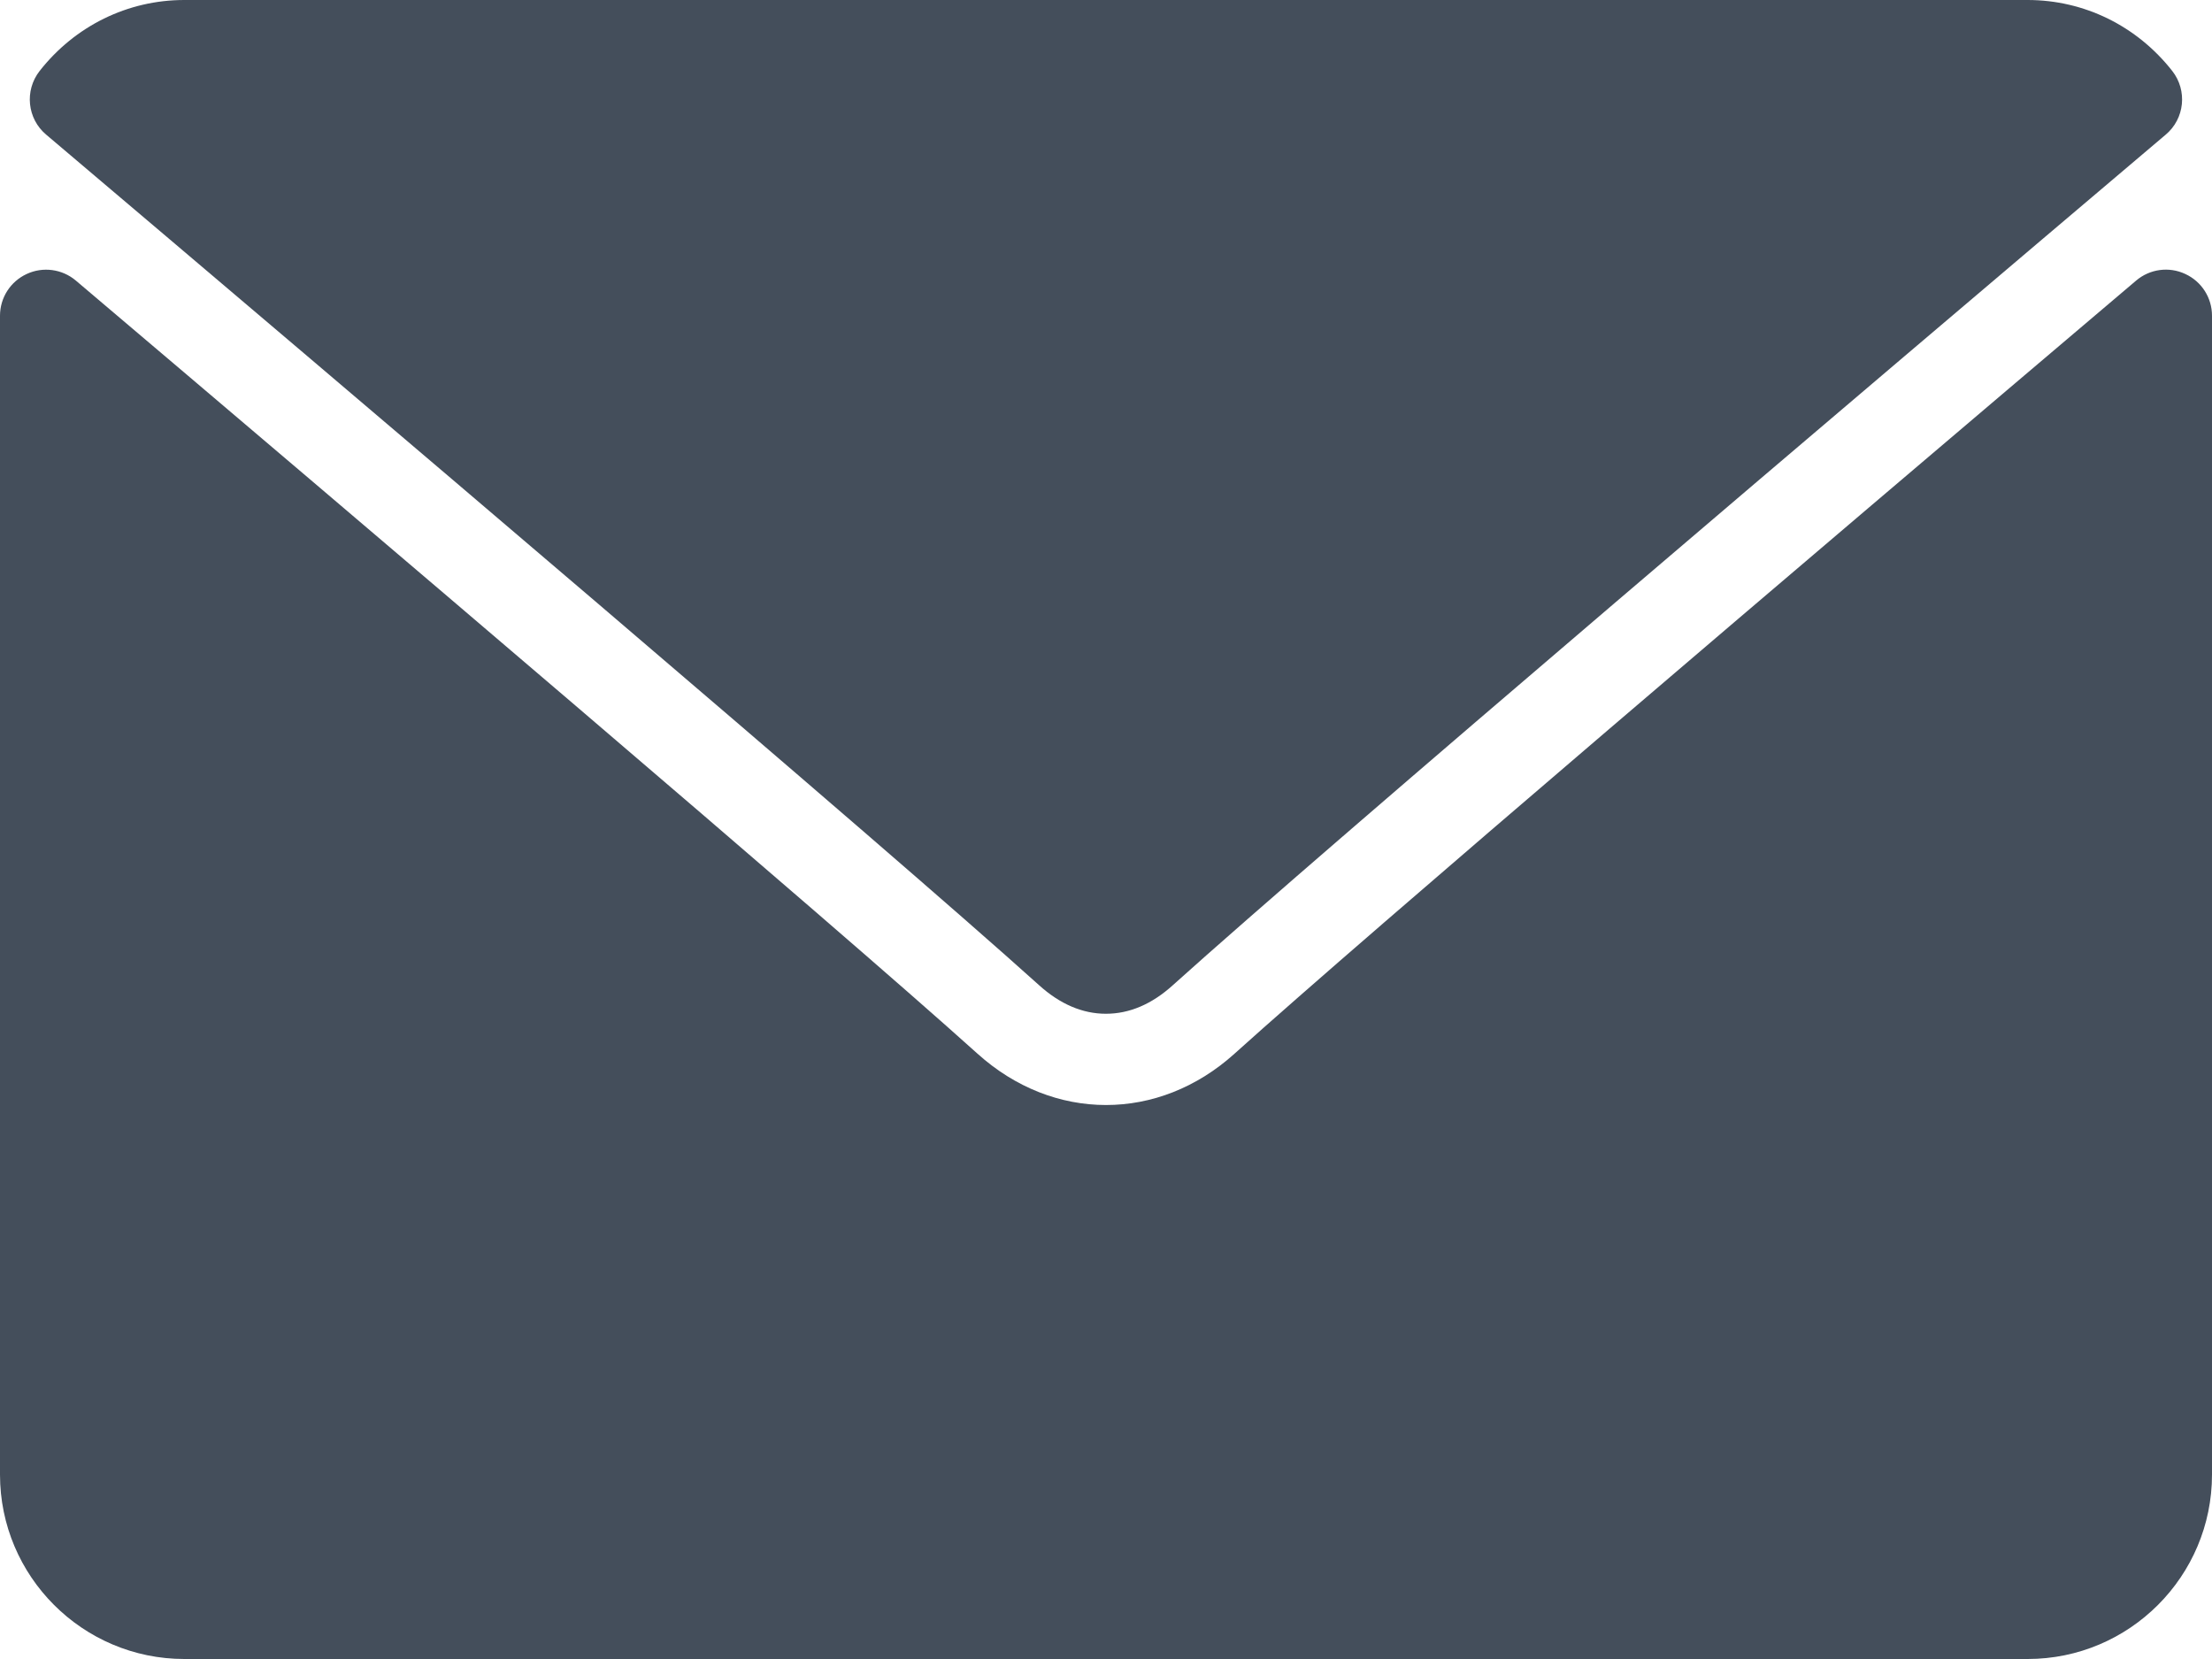
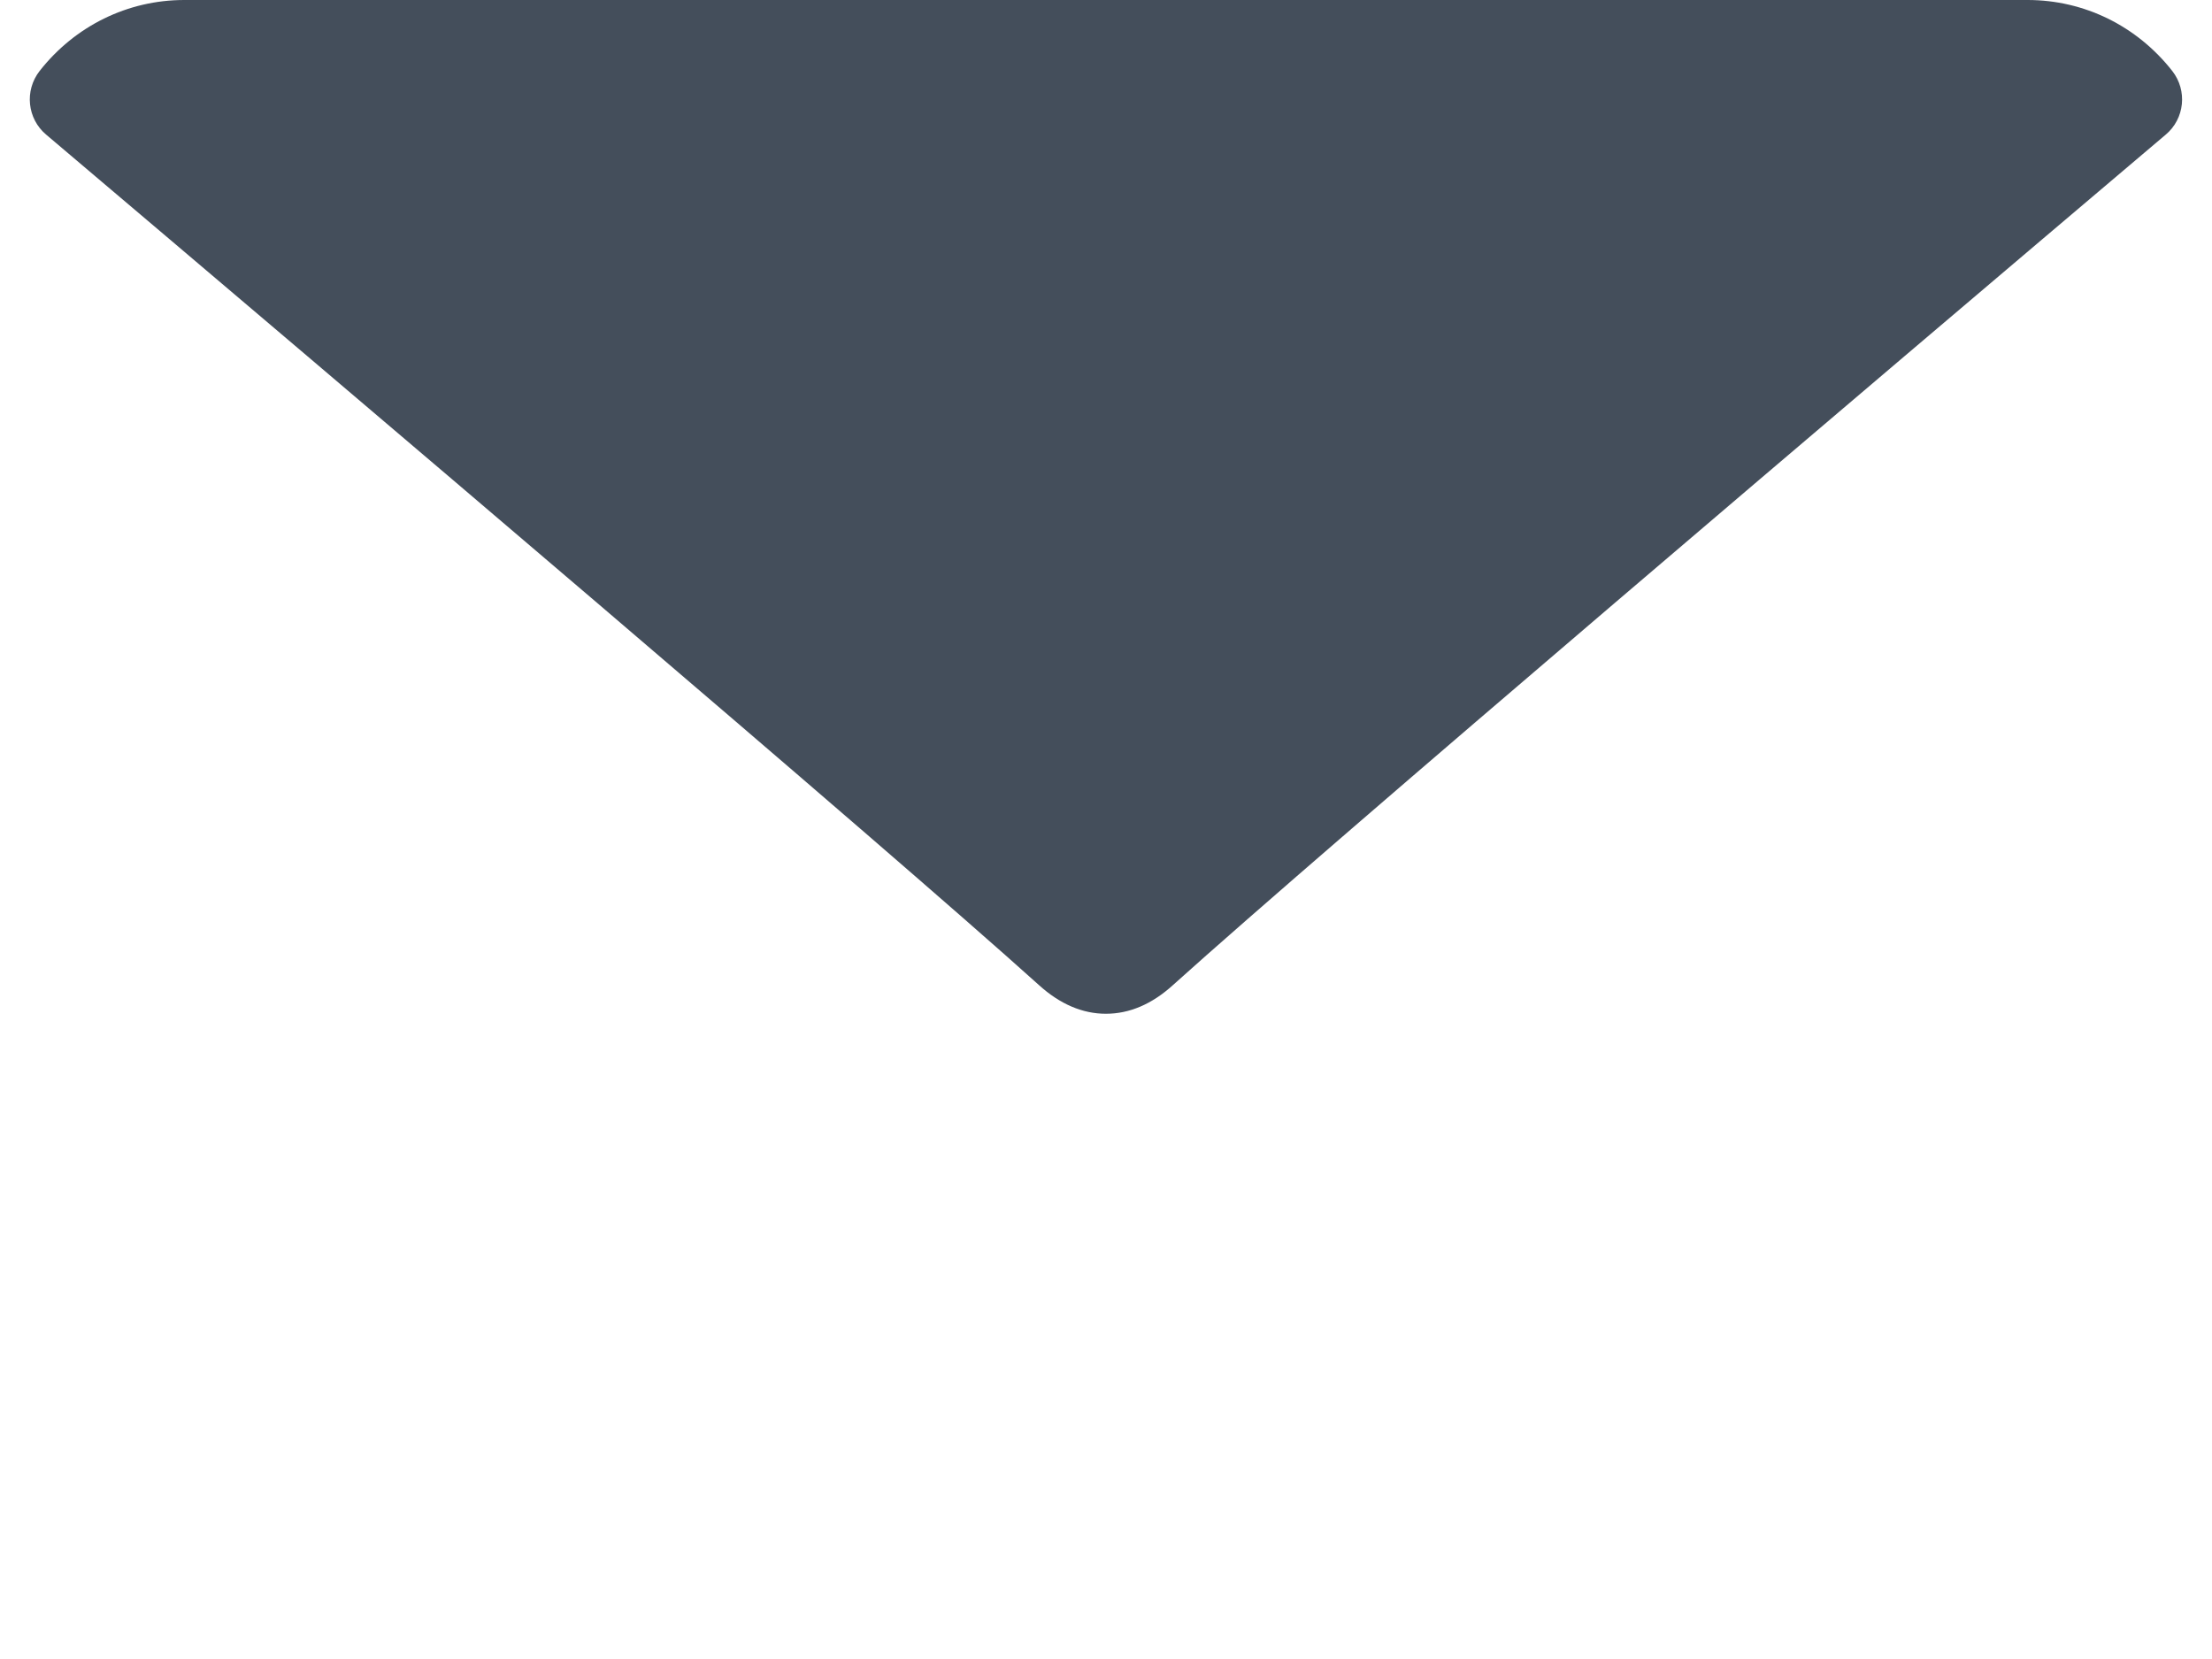
<svg xmlns="http://www.w3.org/2000/svg" width="20" height="15" viewBox="0 0 20 15" fill="none">
  <path d="M0.417 1.217C3.162 3.542 7.978 7.631 9.394 8.907C9.584 9.079 9.788 9.166 9.999 9.166C10.211 9.166 10.414 9.08 10.604 8.908C12.021 7.632 16.837 3.542 19.582 1.217C19.753 1.073 19.779 0.819 19.641 0.642C19.321 0.234 18.844 0 18.333 0H1.666C1.155 0 0.678 0.234 0.358 0.642C0.22 0.819 0.246 1.073 0.417 1.217Z" fill="#444E5B" />
-   <path d="M19.758 2.477C19.611 2.408 19.437 2.432 19.314 2.537C16.27 5.118 12.385 8.425 11.162 9.527C10.476 10.146 9.524 10.146 8.837 9.526C7.534 8.352 3.171 4.643 0.686 2.537C0.562 2.432 0.388 2.409 0.242 2.477C0.094 2.545 0 2.692 0 2.855V13.333C0 14.252 0.747 15 1.667 15H18.333C19.253 15 20 14.252 20 13.333V2.855C20 2.692 19.906 2.545 19.758 2.477Z" fill="#444E5B" />
</svg>